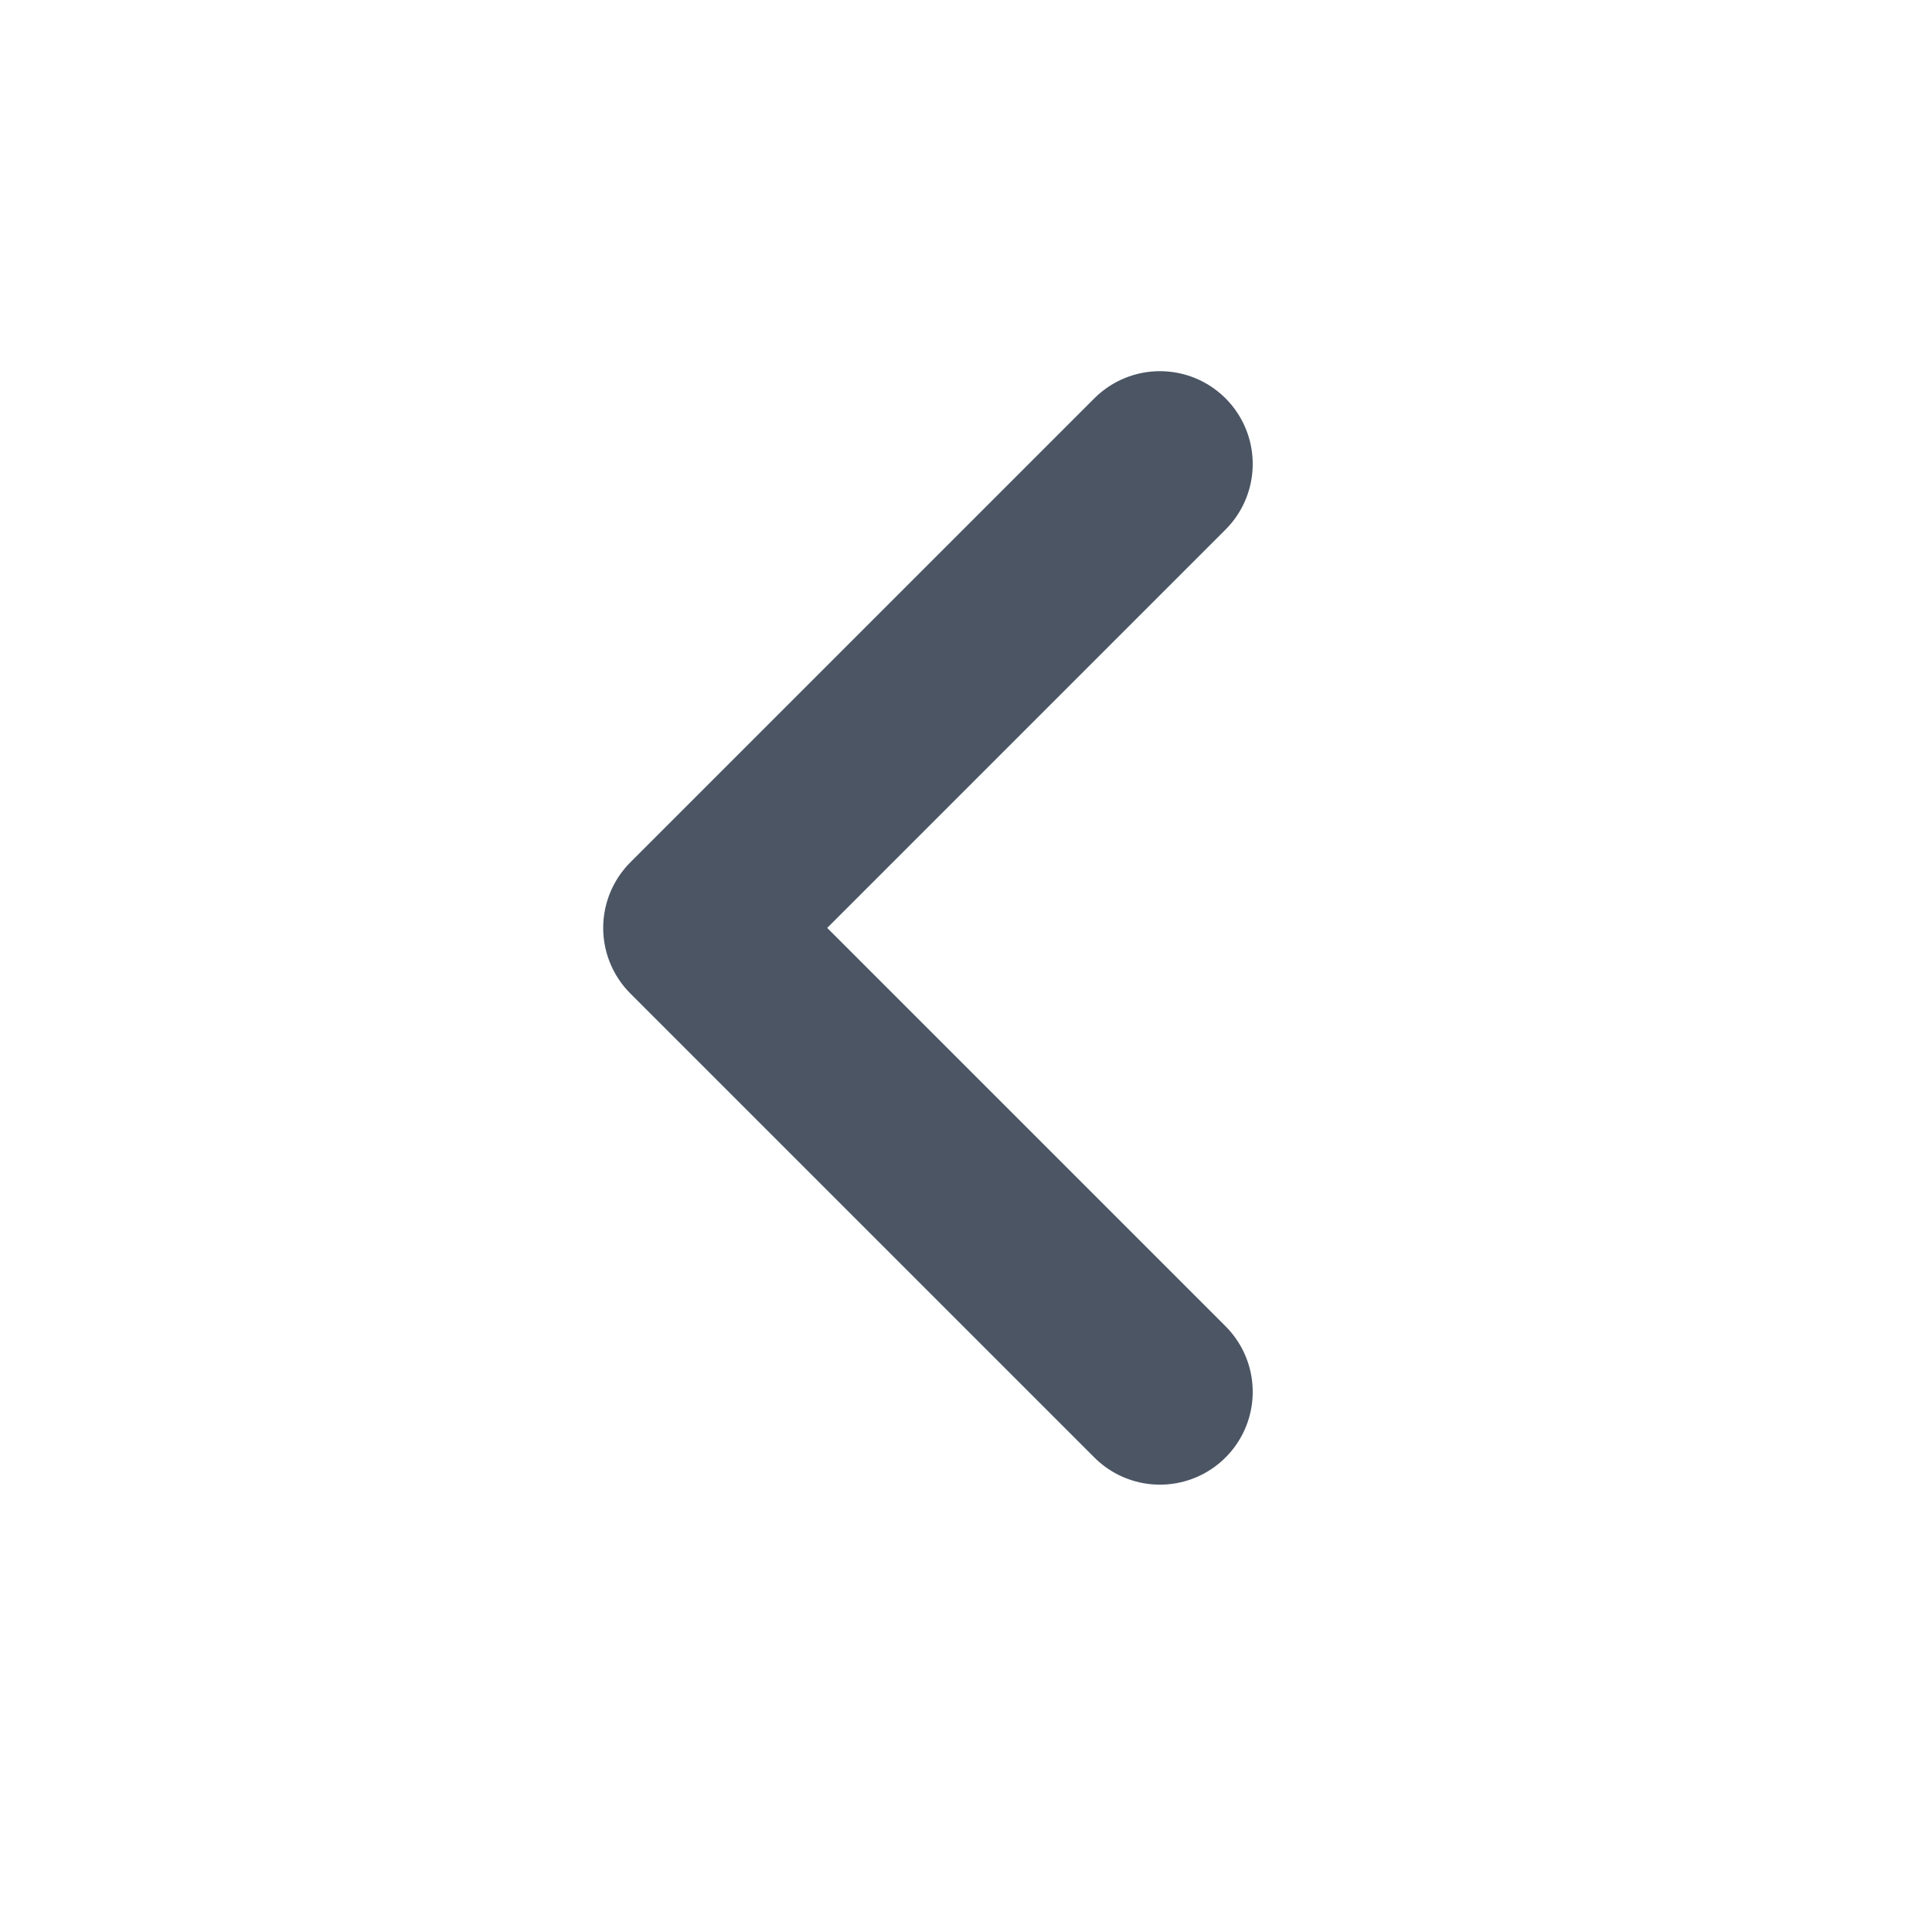
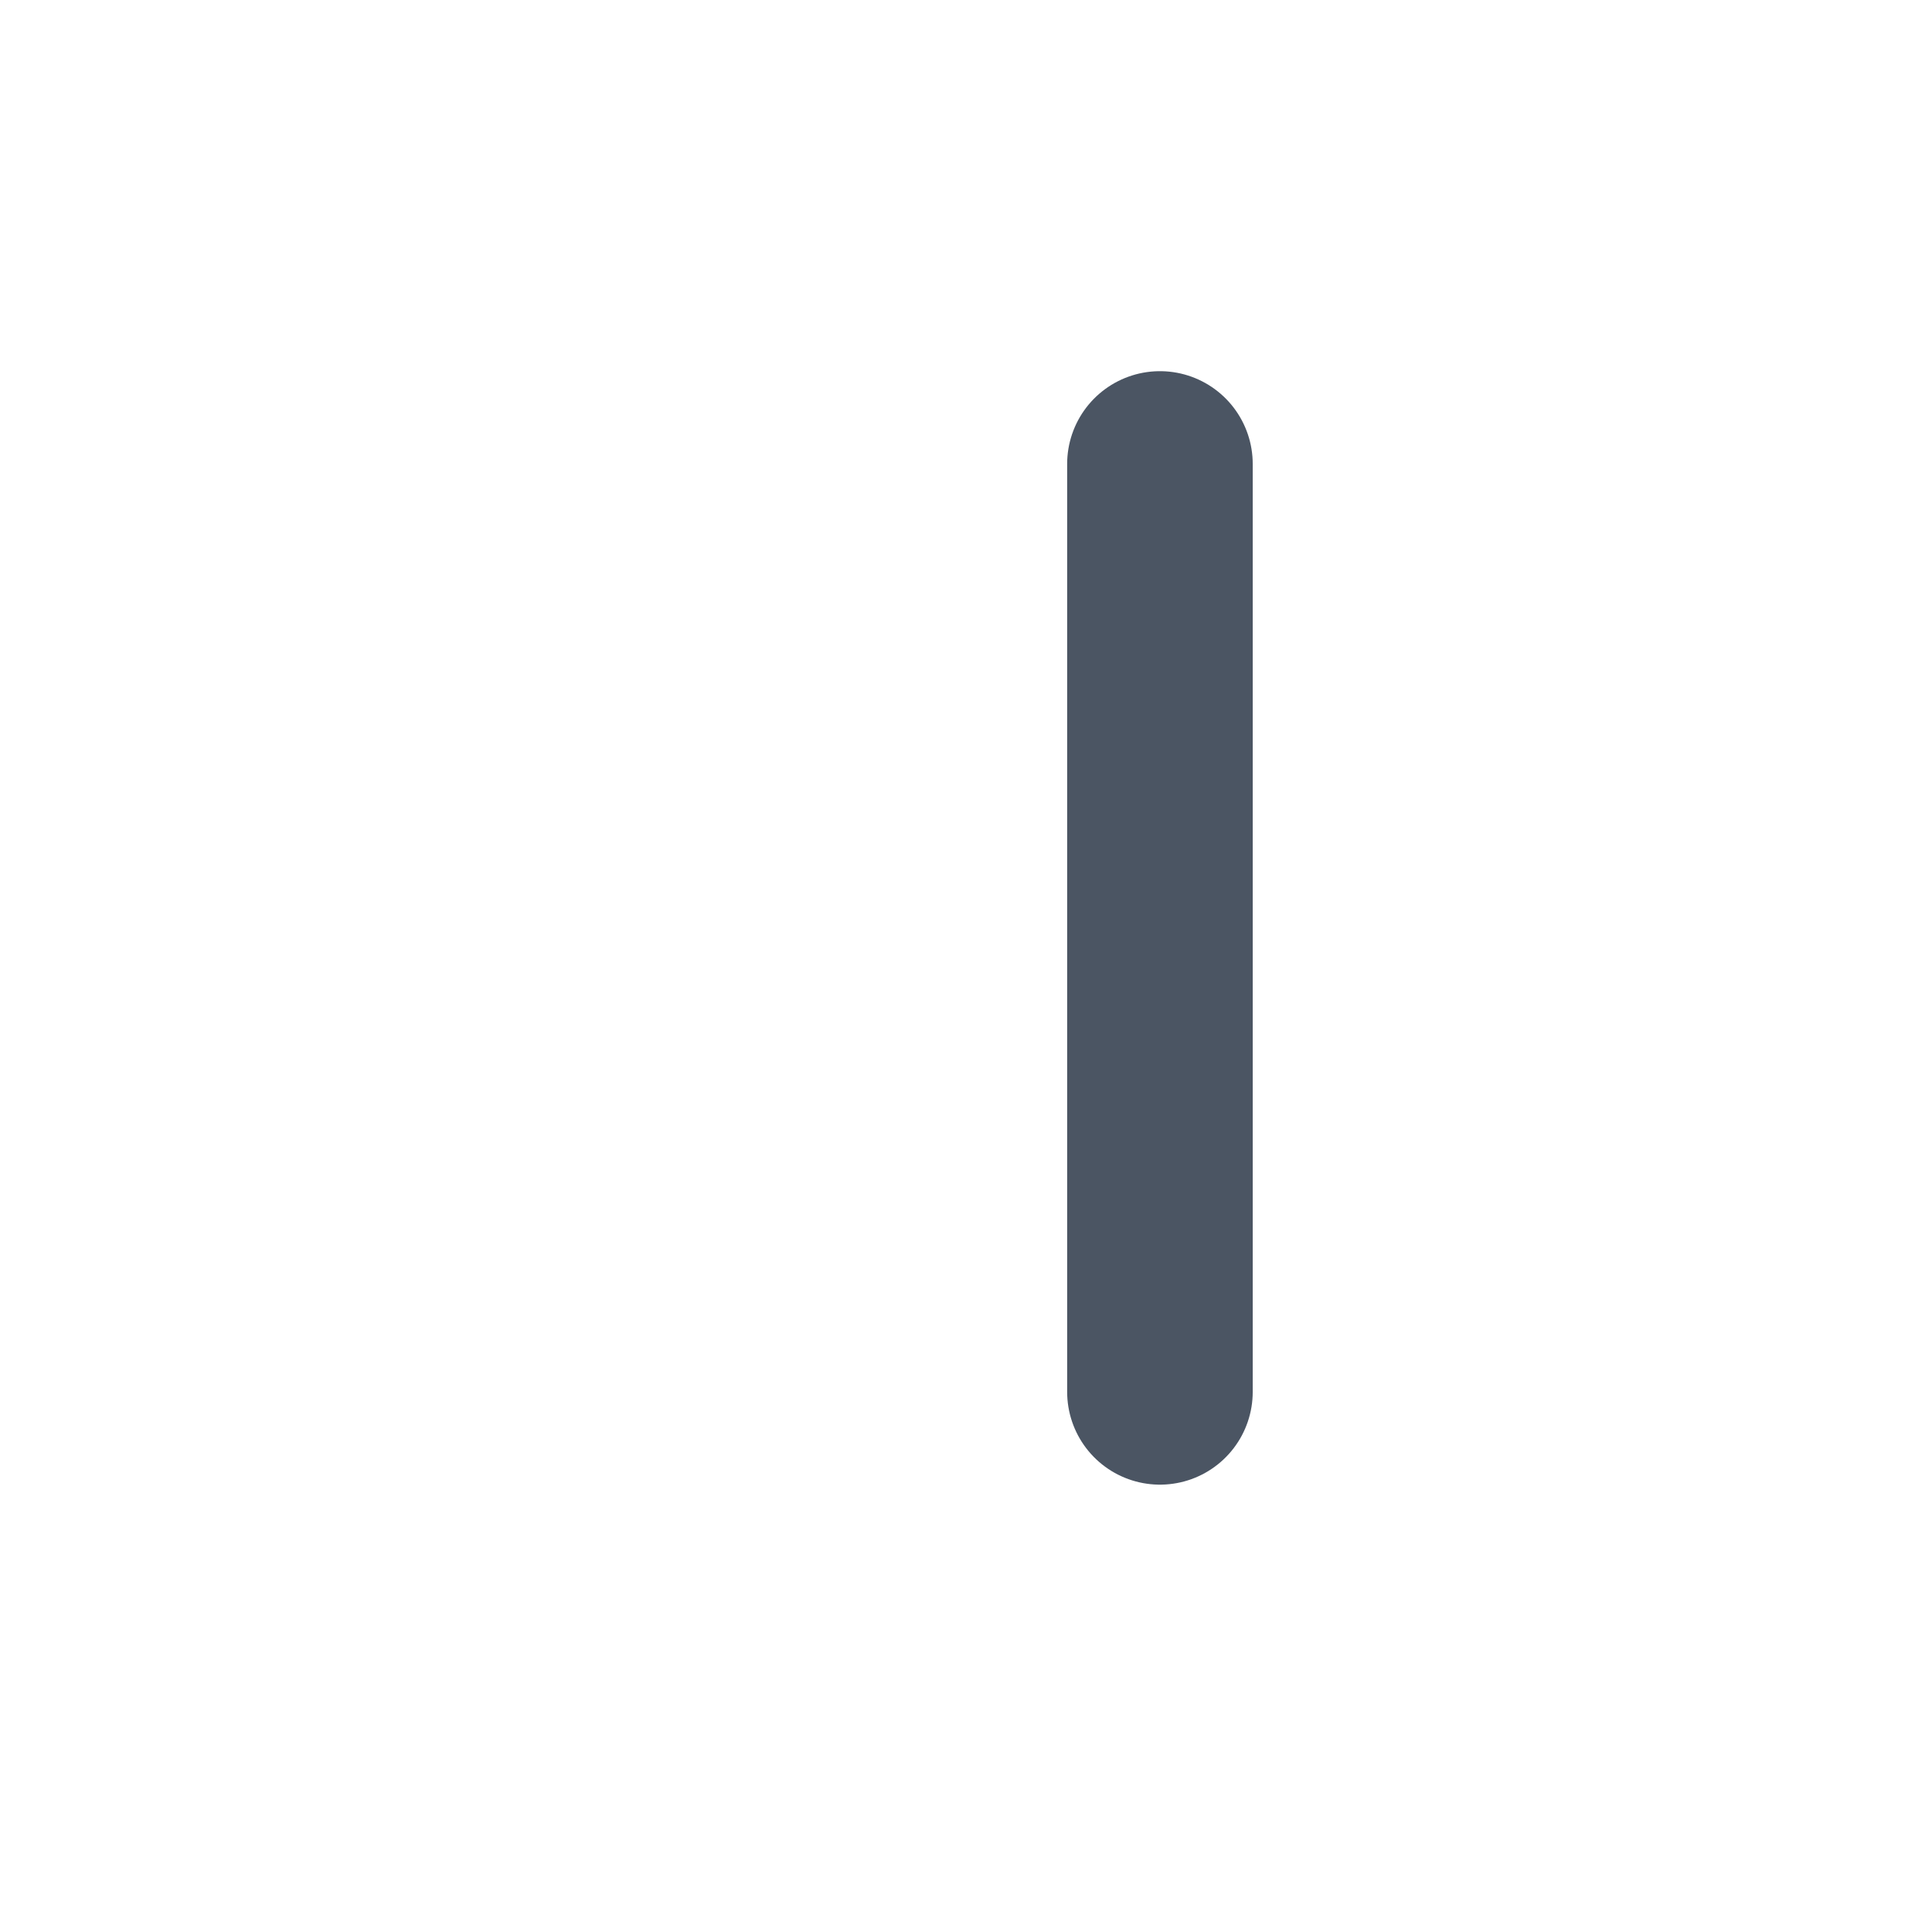
<svg xmlns="http://www.w3.org/2000/svg" width="21" height="21" viewBox="0 0 21 21" fill="none">
-   <path d="M12.608 15.129L7.565 10.086L12.608 5.043" stroke="#4B5563" stroke-width="2.017" stroke-linecap="round" stroke-linejoin="round" />
+   <path d="M12.608 15.129L12.608 5.043" stroke="#4B5563" stroke-width="2.017" stroke-linecap="round" stroke-linejoin="round" />
</svg>